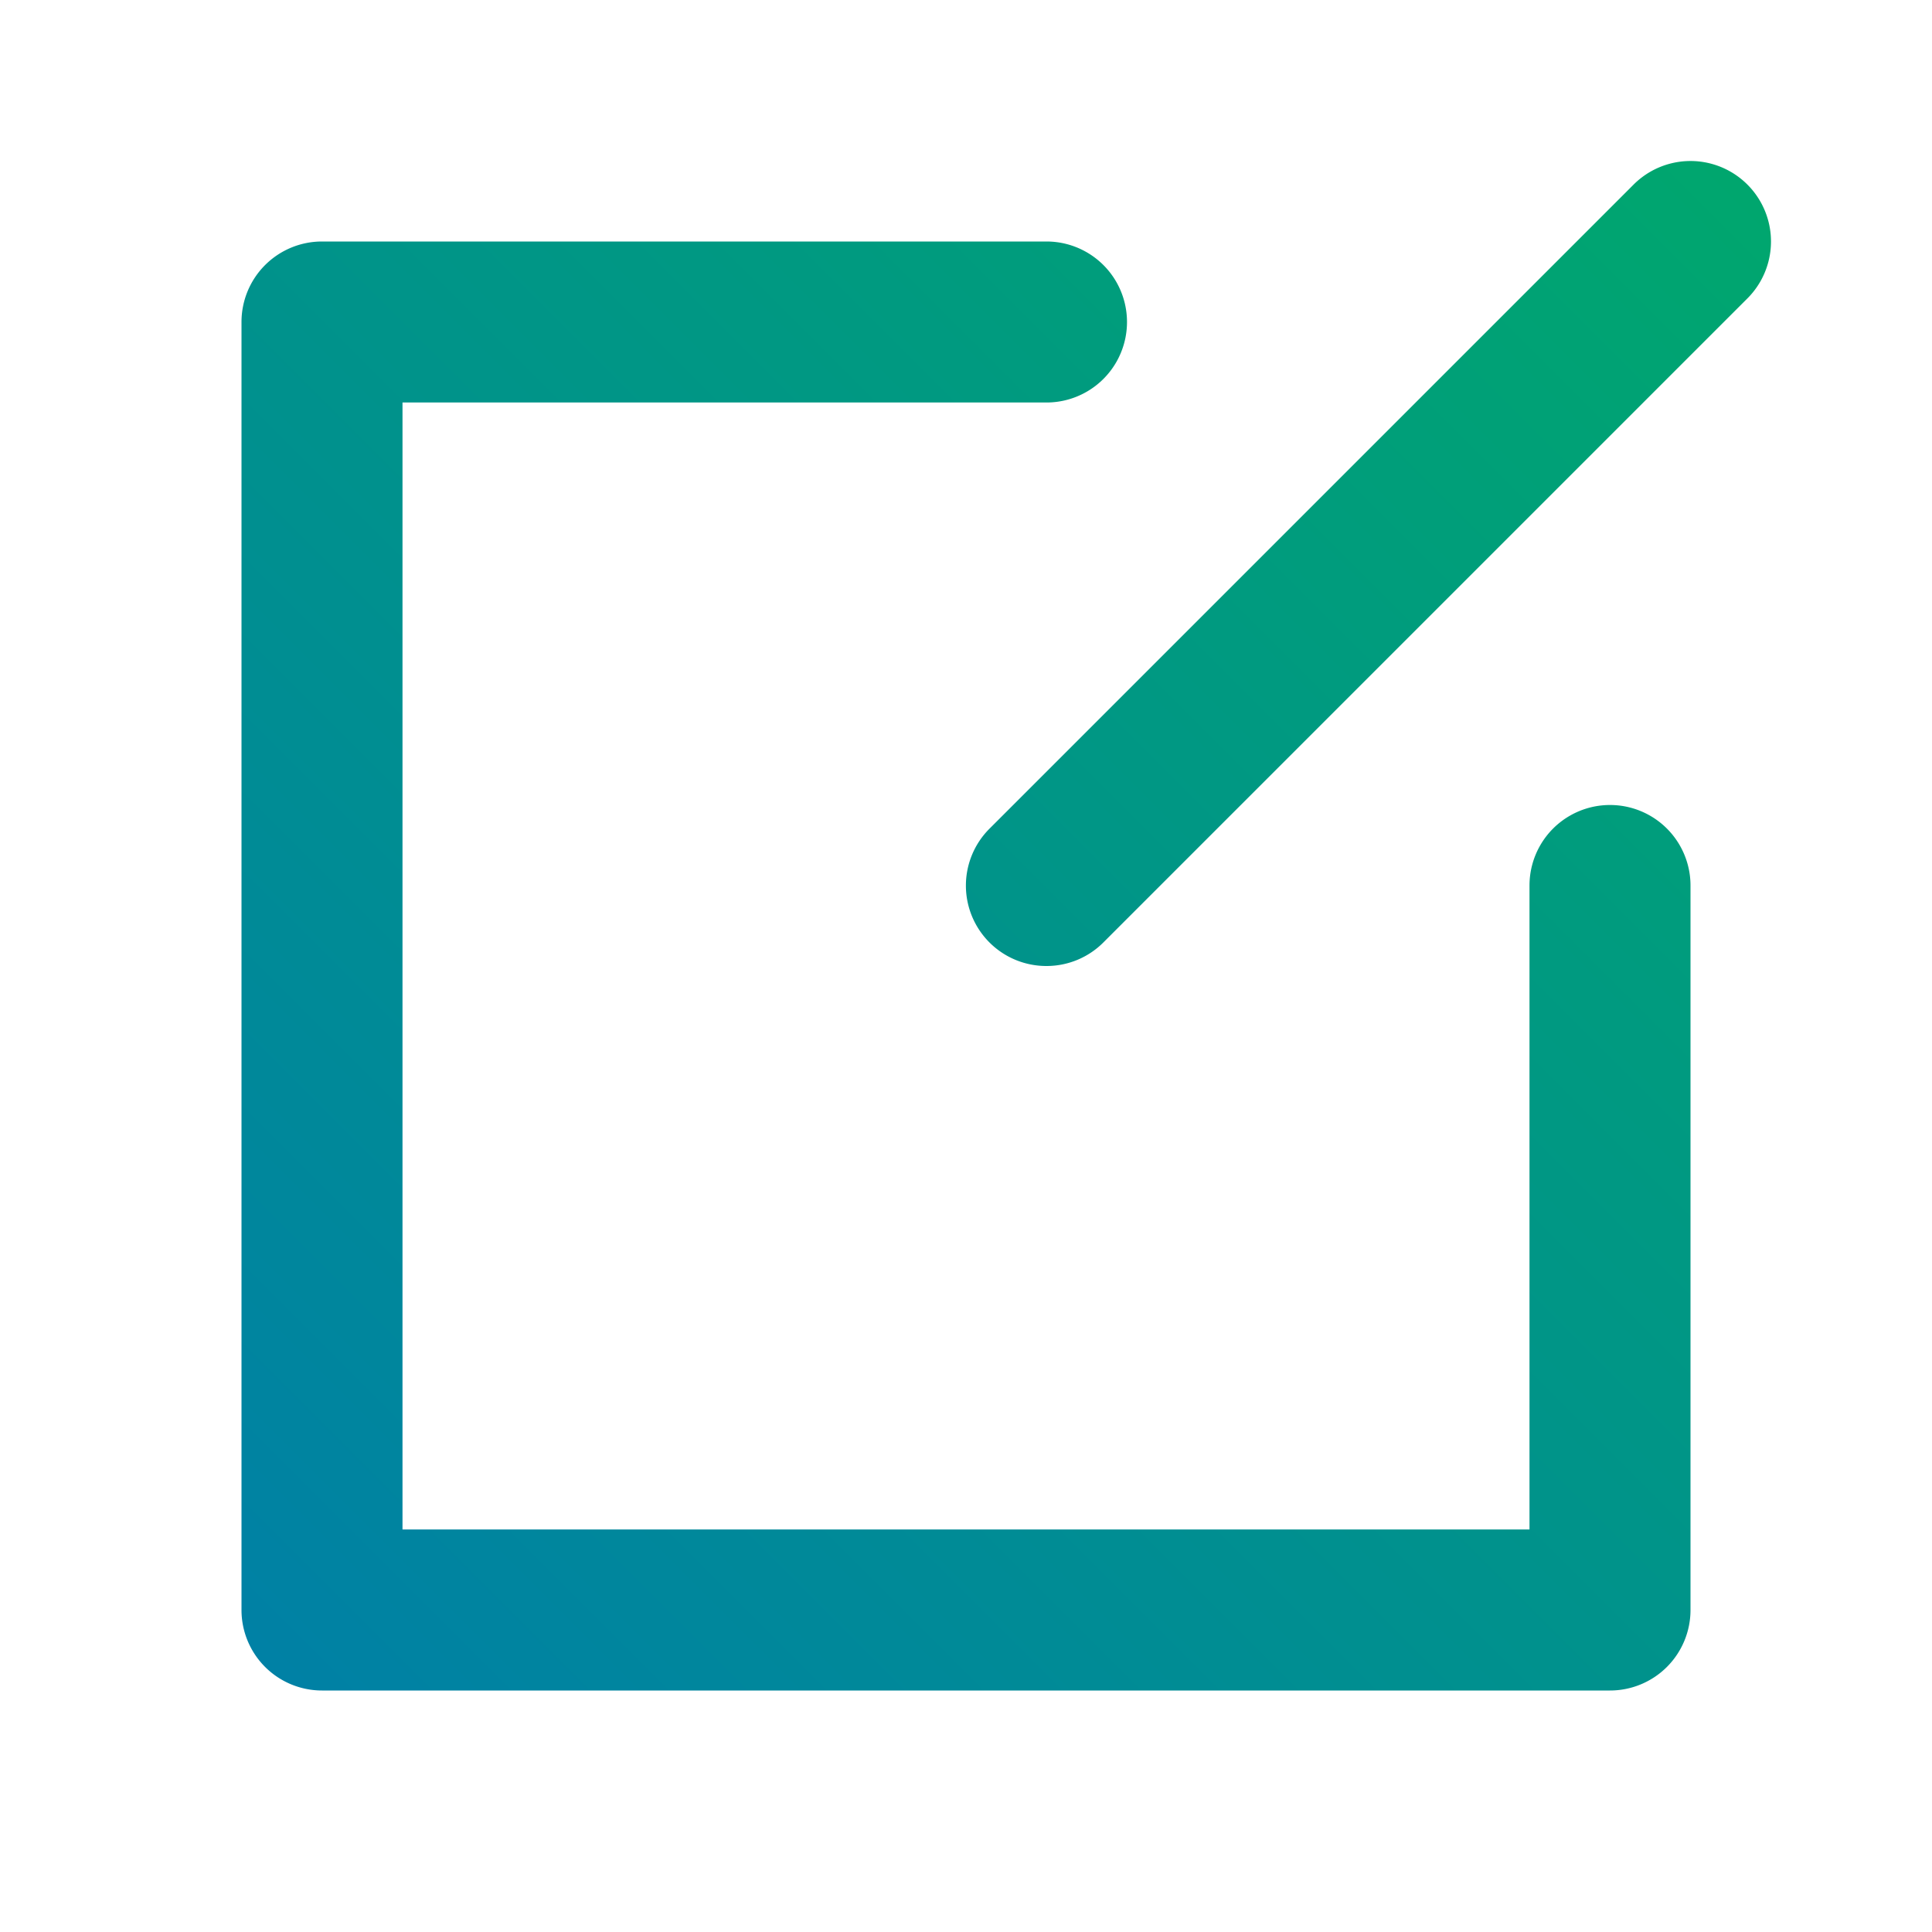
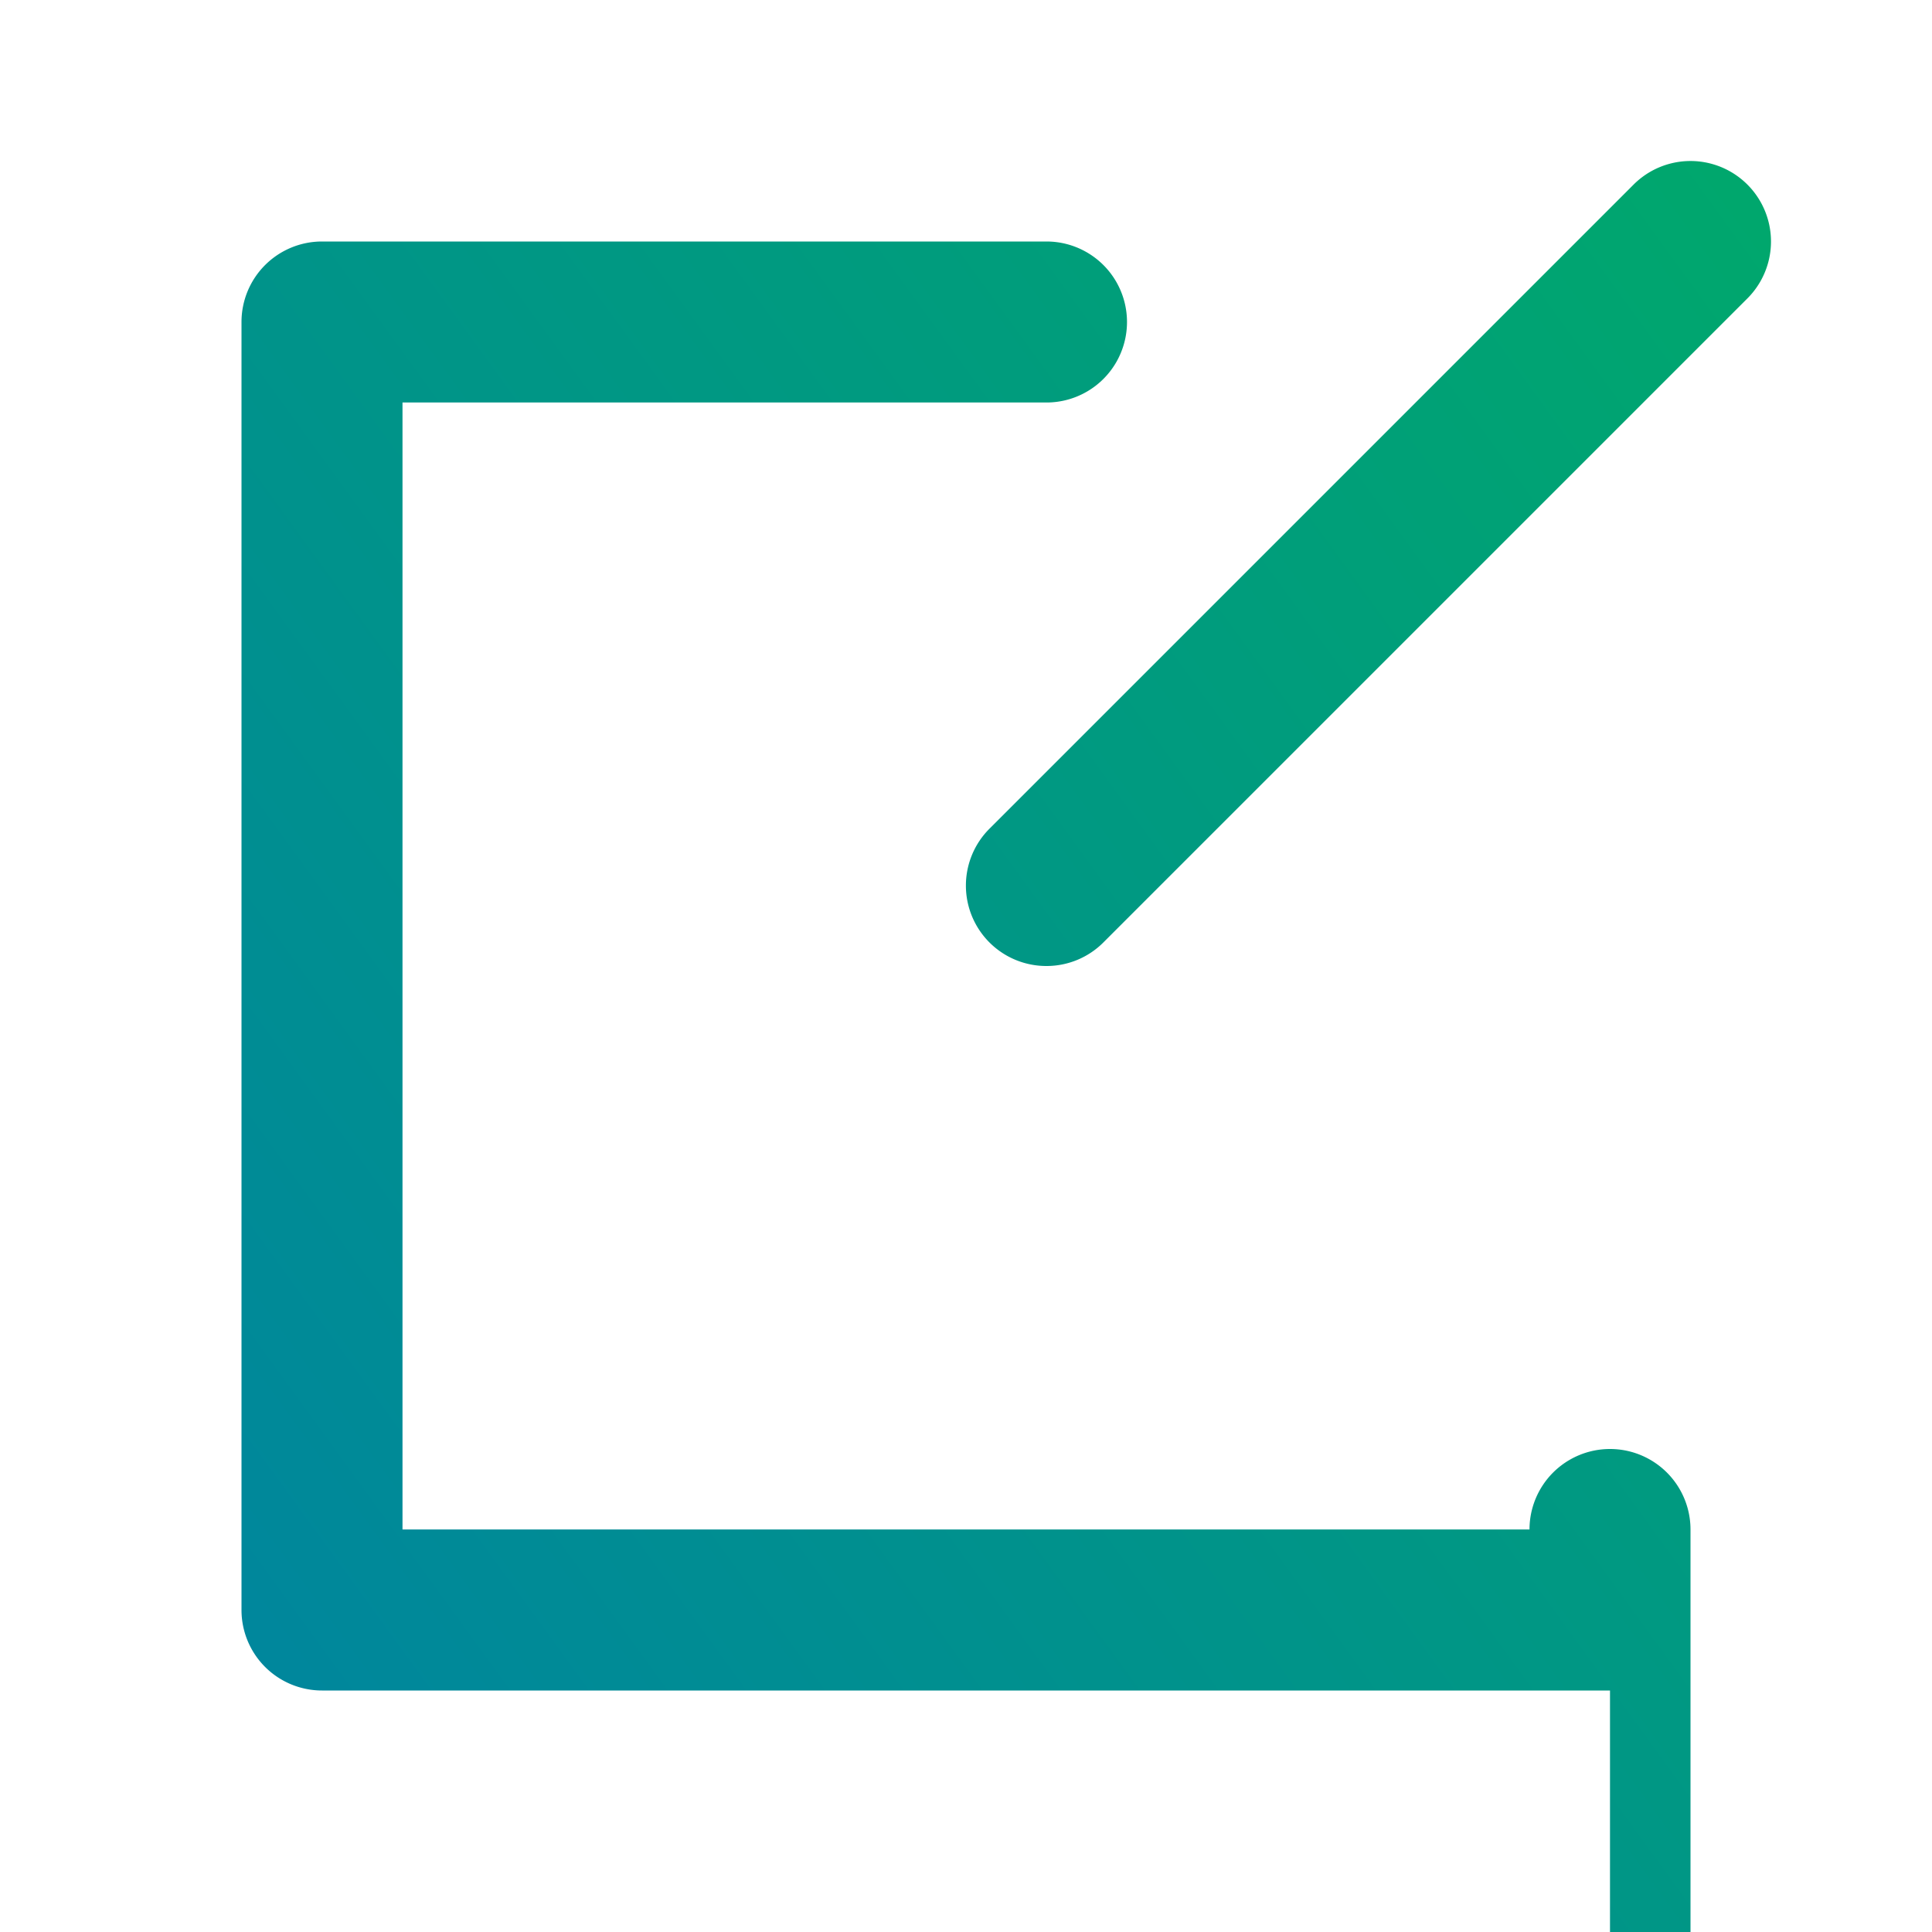
<svg xmlns="http://www.w3.org/2000/svg" width="24" height="24" viewBox="0 0 24 24">
  <defs>
    <linearGradient id="a" x1="100%" x2="0%" y1="0%" y2="100%">
      <stop offset="0%" stop-color="#00A76D" />
      <stop offset="100%" stop-color="#0080A6" />
    </linearGradient>
  </defs>
-   <path fill="url(#a)" fill-rule="evenodd" d="M20 21H4a1 1 0 0 1-1-1V4a1 1 0 0 1 1-1h9a1 1 0 0 1 0 2H5v14h14v-8a1 1 0 0 1 2 0v9a1 1 0 0 1-1 1zm-7-9a.999.999 0 0 1-.707-1.707l8-8a.999.999 0 1 1 1.414 1.414l-8 8A.997.997 0 0 1 13 12z" />
+   <path fill="url(#a)" fill-rule="evenodd" d="M20 21H4a1 1 0 0 1-1-1V4a1 1 0 0 1 1-1h9a1 1 0 0 1 0 2H5v14h14a1 1 0 0 1 2 0v9a1 1 0 0 1-1 1zm-7-9a.999.999 0 0 1-.707-1.707l8-8a.999.999 0 1 1 1.414 1.414l-8 8A.997.997 0 0 1 13 12z" />
</svg>